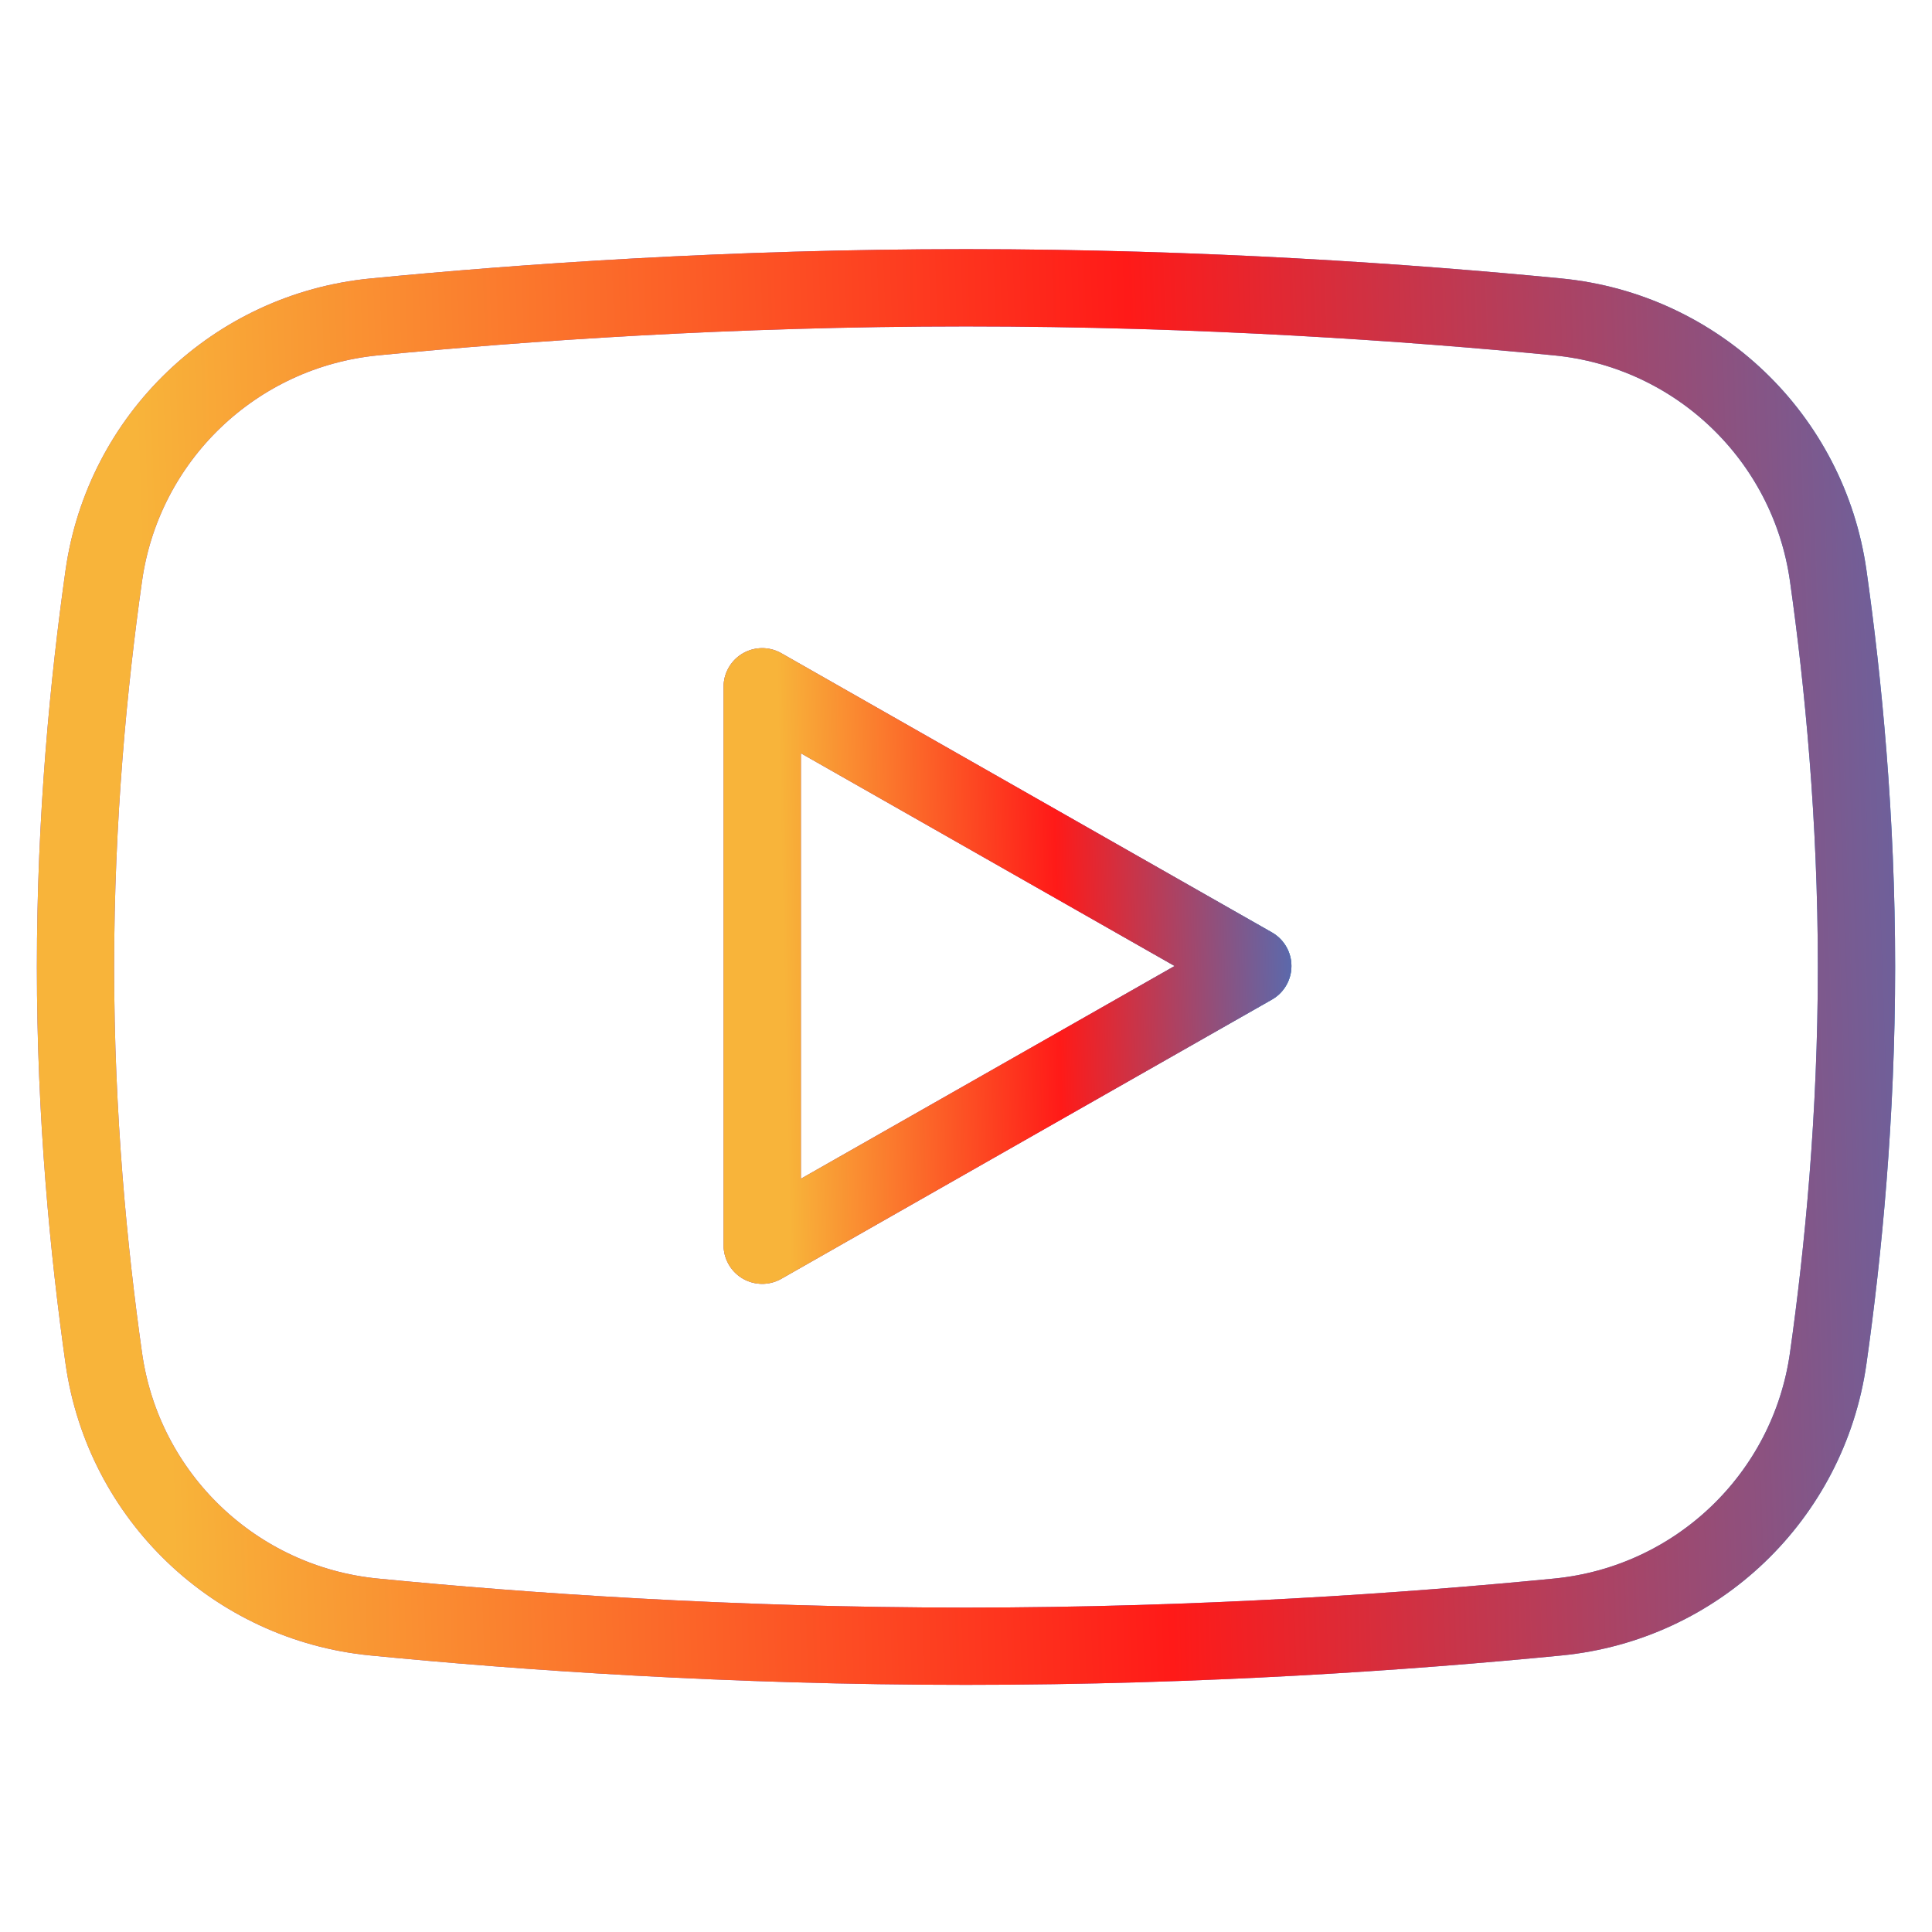
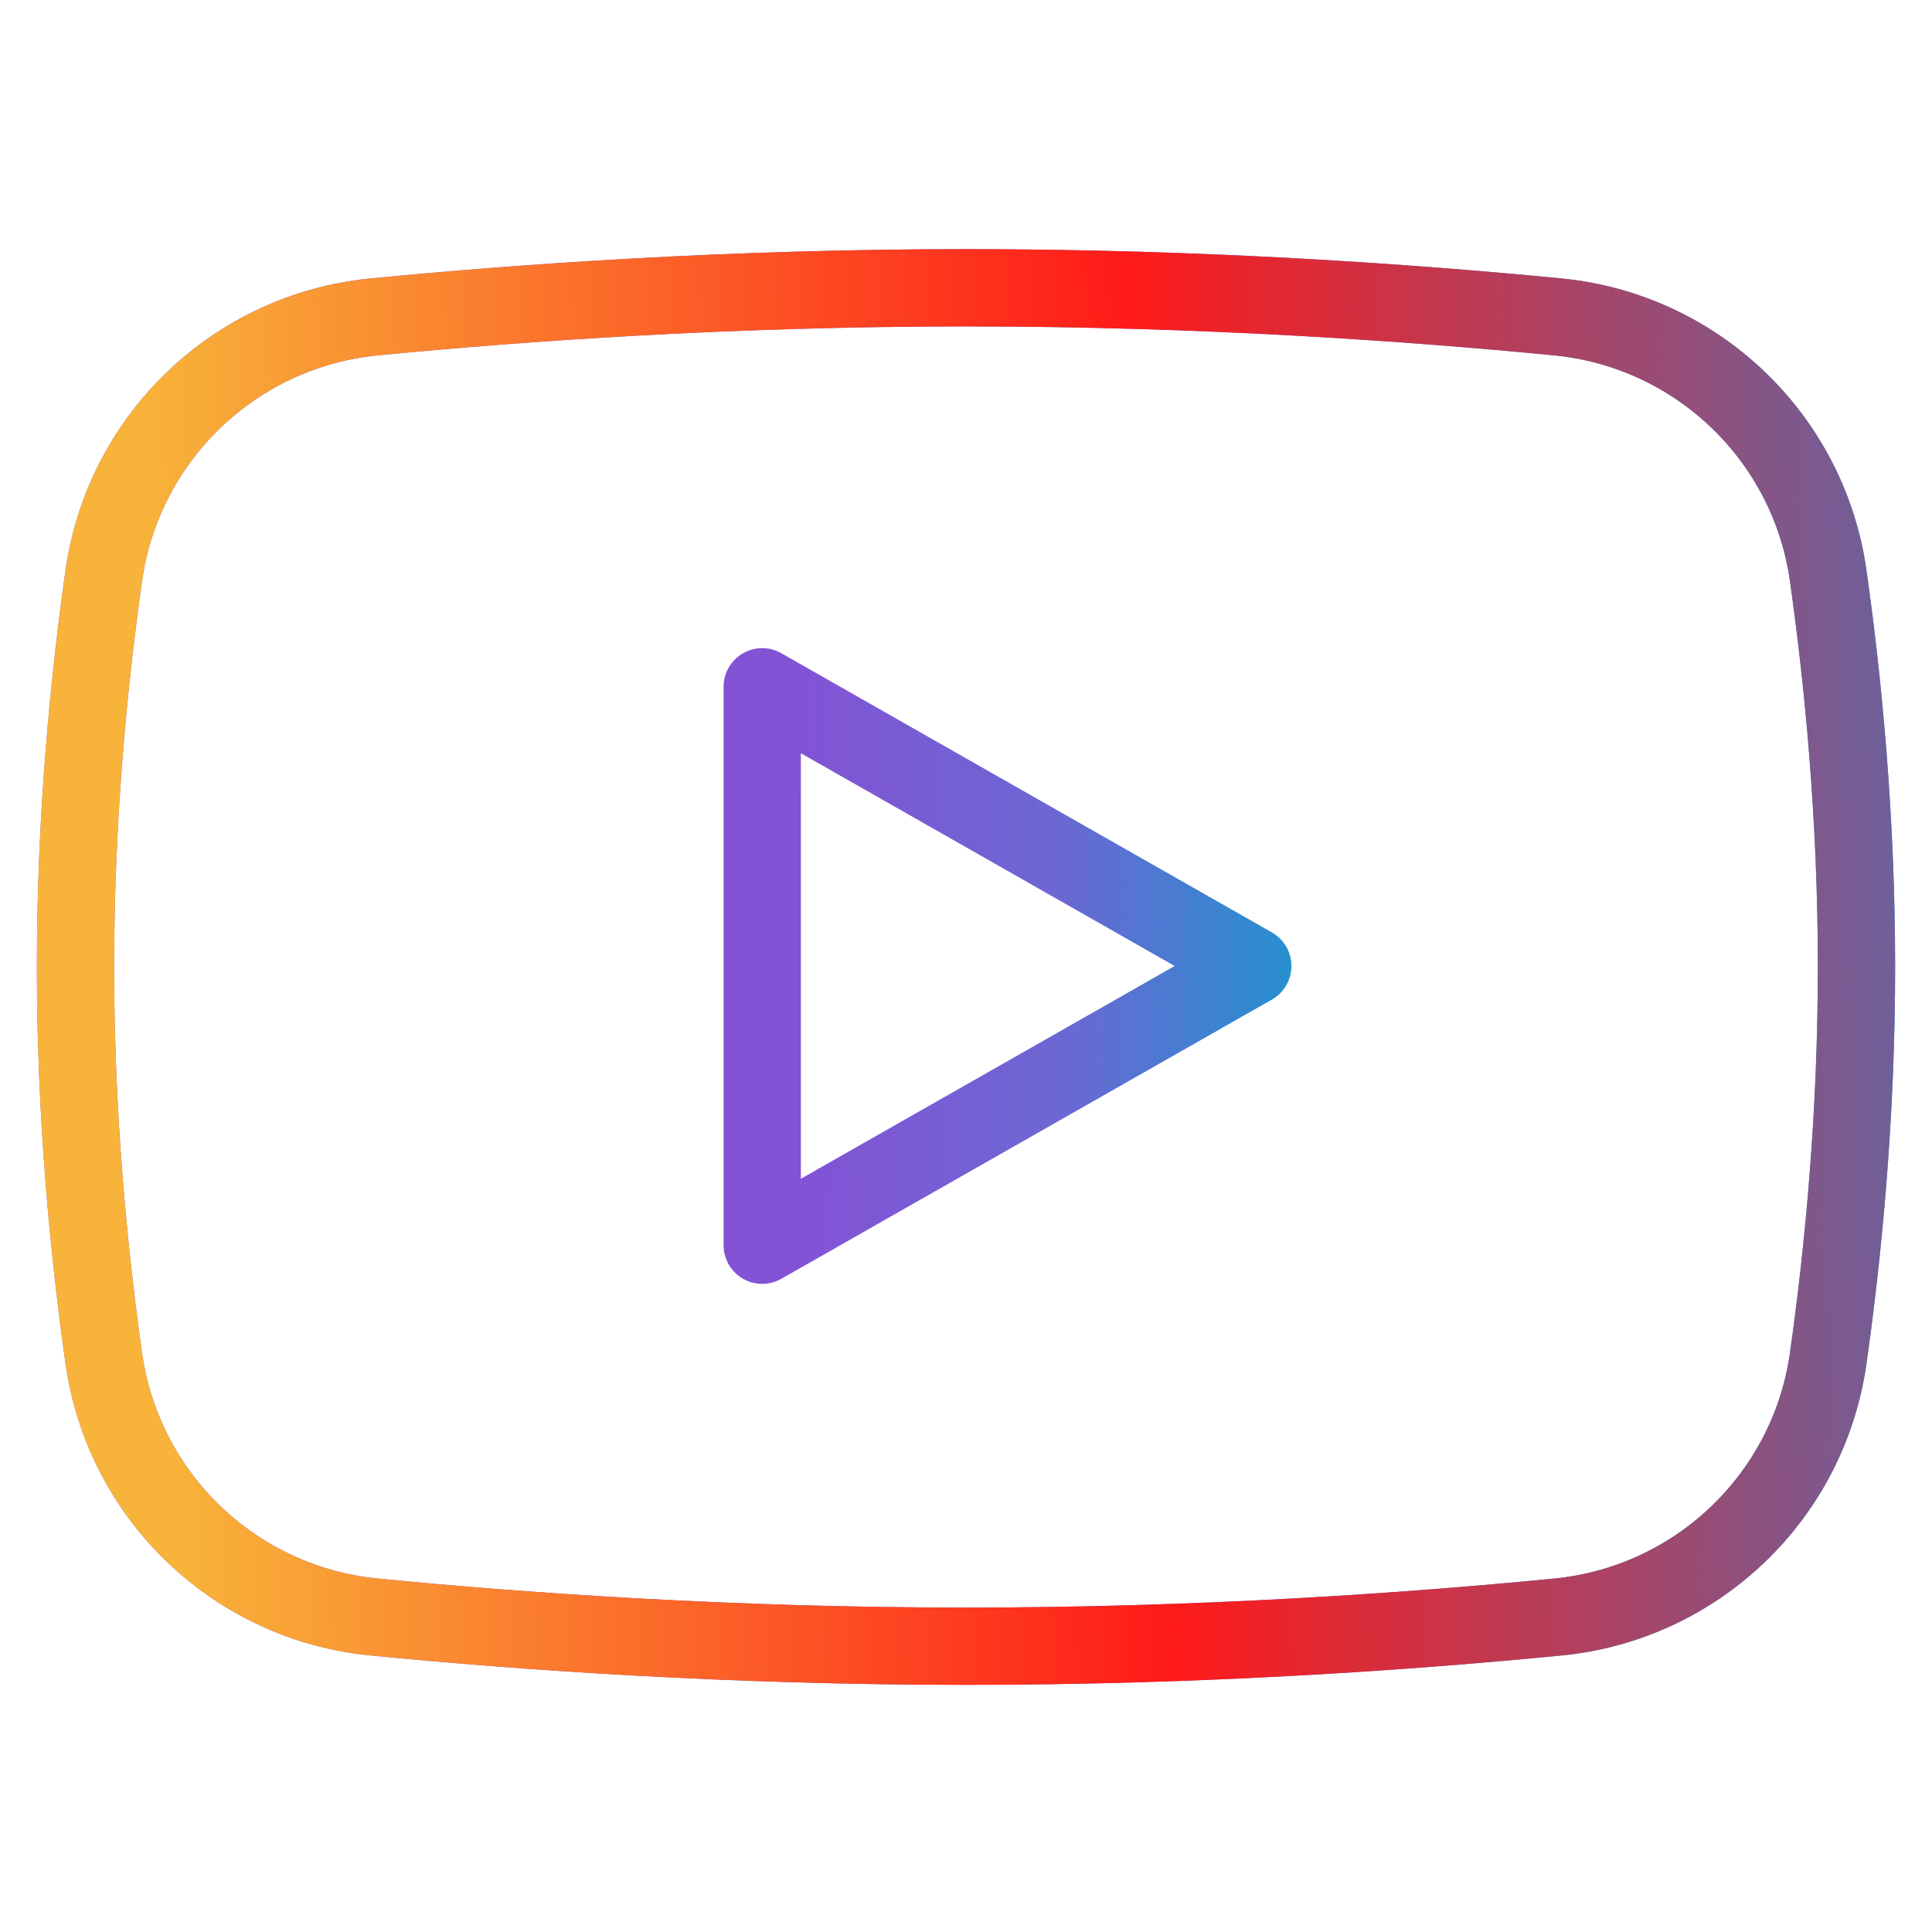
<svg xmlns="http://www.w3.org/2000/svg" width="25" height="25" viewBox="0 0 25 25" fill="none">
-   <path d="M9.863 16.113L16.211 12.5L9.863 8.887V16.113Z" stroke="url(#paint0_linear_182_691)" stroke-miterlimit="10" stroke-linecap="round" stroke-linejoin="round" />
  <path d="M9.863 16.113L16.211 12.5L9.863 8.887V16.113Z" stroke="url(#paint1_linear_182_691)" stroke-miterlimit="10" stroke-linecap="round" stroke-linejoin="round" />
-   <path d="M9.863 16.113L16.211 12.5L9.863 8.887V16.113Z" stroke="url(#paint2_linear_182_691)" stroke-miterlimit="10" stroke-linecap="round" stroke-linejoin="round" />
  <mask id="mask0_182_691" style="mask-type:luminance" maskUnits="userSpaceOnUse" x="0" y="0" width="25" height="25">
    <path d="M24.5 24.5V0.5H0.5V24.5H24.5Z" fill="white" />
    <path d="M24.5 24.5V0.5H0.5V24.5H24.5Z" stroke="white" />
  </mask>
  <g mask="url(#mask0_182_691)">
    <path d="M24.023 12.513C24.023 14.441 23.852 16.198 23.657 17.576C23.404 19.366 21.958 20.748 20.159 20.924C18.25 21.111 15.553 21.302 12.5 21.302C9.447 21.302 6.75 21.111 4.841 20.924C3.042 20.748 1.596 19.366 1.343 17.576C1.148 16.198 0.977 14.441 0.977 12.513C0.977 10.585 1.148 8.827 1.343 7.449C1.596 5.66 3.042 4.277 4.841 4.101C6.75 3.915 9.447 3.724 12.5 3.724C15.553 3.724 18.25 3.915 20.159 4.101C21.958 4.277 23.404 5.66 23.657 7.449C23.852 8.827 24.023 10.585 24.023 12.513Z" stroke="url(#paint3_linear_182_691)" stroke-miterlimit="10" stroke-linecap="round" stroke-linejoin="round" />
    <path d="M24.023 12.513C24.023 14.441 23.852 16.198 23.657 17.576C23.404 19.366 21.958 20.748 20.159 20.924C18.25 21.111 15.553 21.302 12.5 21.302C9.447 21.302 6.75 21.111 4.841 20.924C3.042 20.748 1.596 19.366 1.343 17.576C1.148 16.198 0.977 14.441 0.977 12.513C0.977 10.585 1.148 8.827 1.343 7.449C1.596 5.66 3.042 4.277 4.841 4.101C6.75 3.915 9.447 3.724 12.5 3.724C15.553 3.724 18.25 3.915 20.159 4.101C21.958 4.277 23.404 5.66 23.657 7.449C23.852 8.827 24.023 10.585 24.023 12.513Z" stroke="url(#paint4_linear_182_691)" stroke-miterlimit="10" stroke-linecap="round" stroke-linejoin="round" />
  </g>
  <defs>
    <linearGradient id="paint0_linear_182_691" x1="18.338" y1="19.103" x2="10.297" y2="19.284" gradientUnits="userSpaceOnUse">
      <stop stop-color="#0B90F4" />
      <stop offset="0.559" stop-color="#FF1A18" />
      <stop offset="1" stop-color="#F8B43A" />
    </linearGradient>
    <linearGradient id="paint1_linear_182_691" x1="18.338" y1="19.103" x2="10.297" y2="19.284" gradientUnits="userSpaceOnUse">
      <stop stop-color="#04A4CC" />
      <stop offset="0.559" stop-color="#6C67D3" />
      <stop offset="1" stop-color="#8452D5" />
    </linearGradient>
    <linearGradient id="paint2_linear_182_691" x1="18.338" y1="19.103" x2="10.297" y2="19.284" gradientUnits="userSpaceOnUse">
      <stop stop-color="#0B90F4" />
      <stop offset="0.559" stop-color="#FF1A18" />
      <stop offset="1" stop-color="#F8B43A" />
    </linearGradient>
    <linearGradient id="paint3_linear_182_691" x1="31.745" y1="28.573" x2="2.568" y2="29.555" gradientUnits="userSpaceOnUse">
      <stop stop-color="#04A4CC" />
      <stop offset="0.559" stop-color="#6C67D3" />
      <stop offset="1" stop-color="#8452D5" />
    </linearGradient>
    <linearGradient id="paint4_linear_182_691" x1="31.745" y1="28.573" x2="2.568" y2="29.555" gradientUnits="userSpaceOnUse">
      <stop stop-color="#0B90F4" />
      <stop offset="0.559" stop-color="#FF1A18" />
      <stop offset="1" stop-color="#F8B43A" />
    </linearGradient>
  </defs>
</svg>